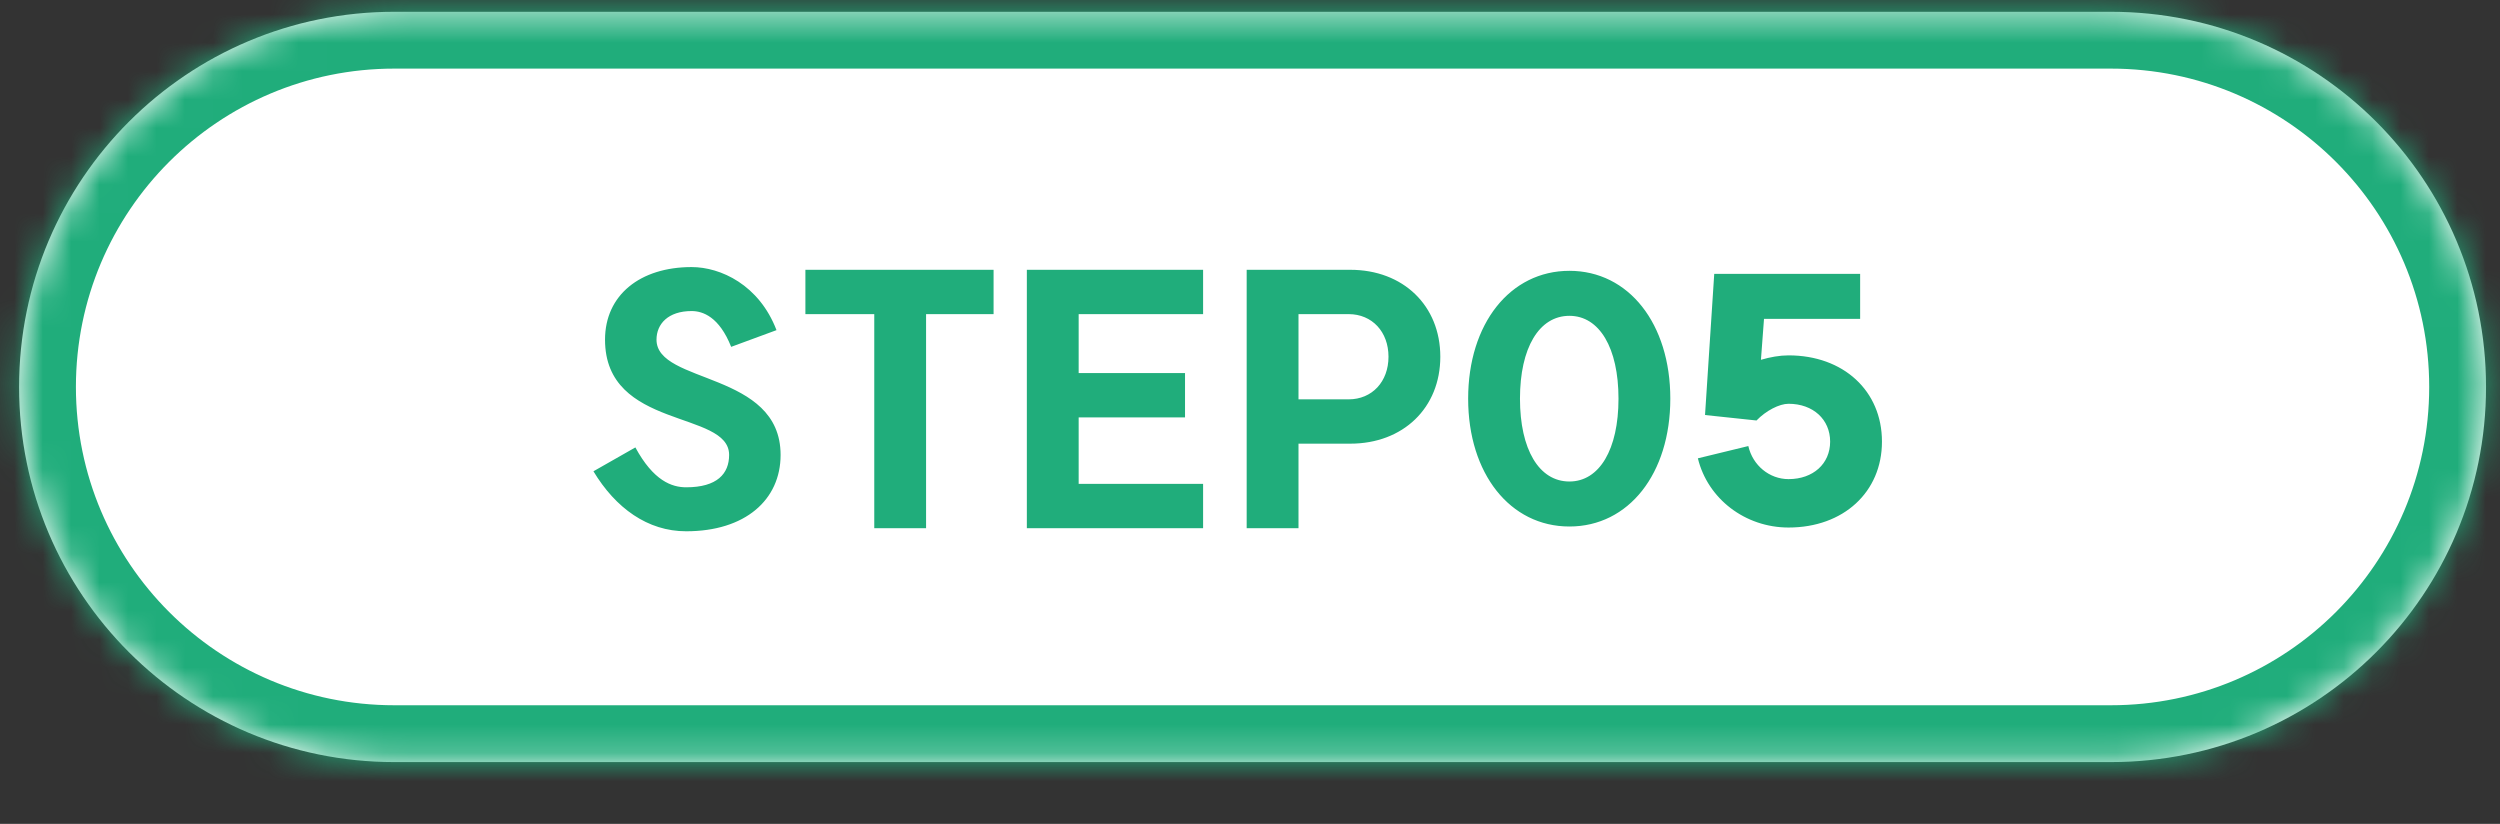
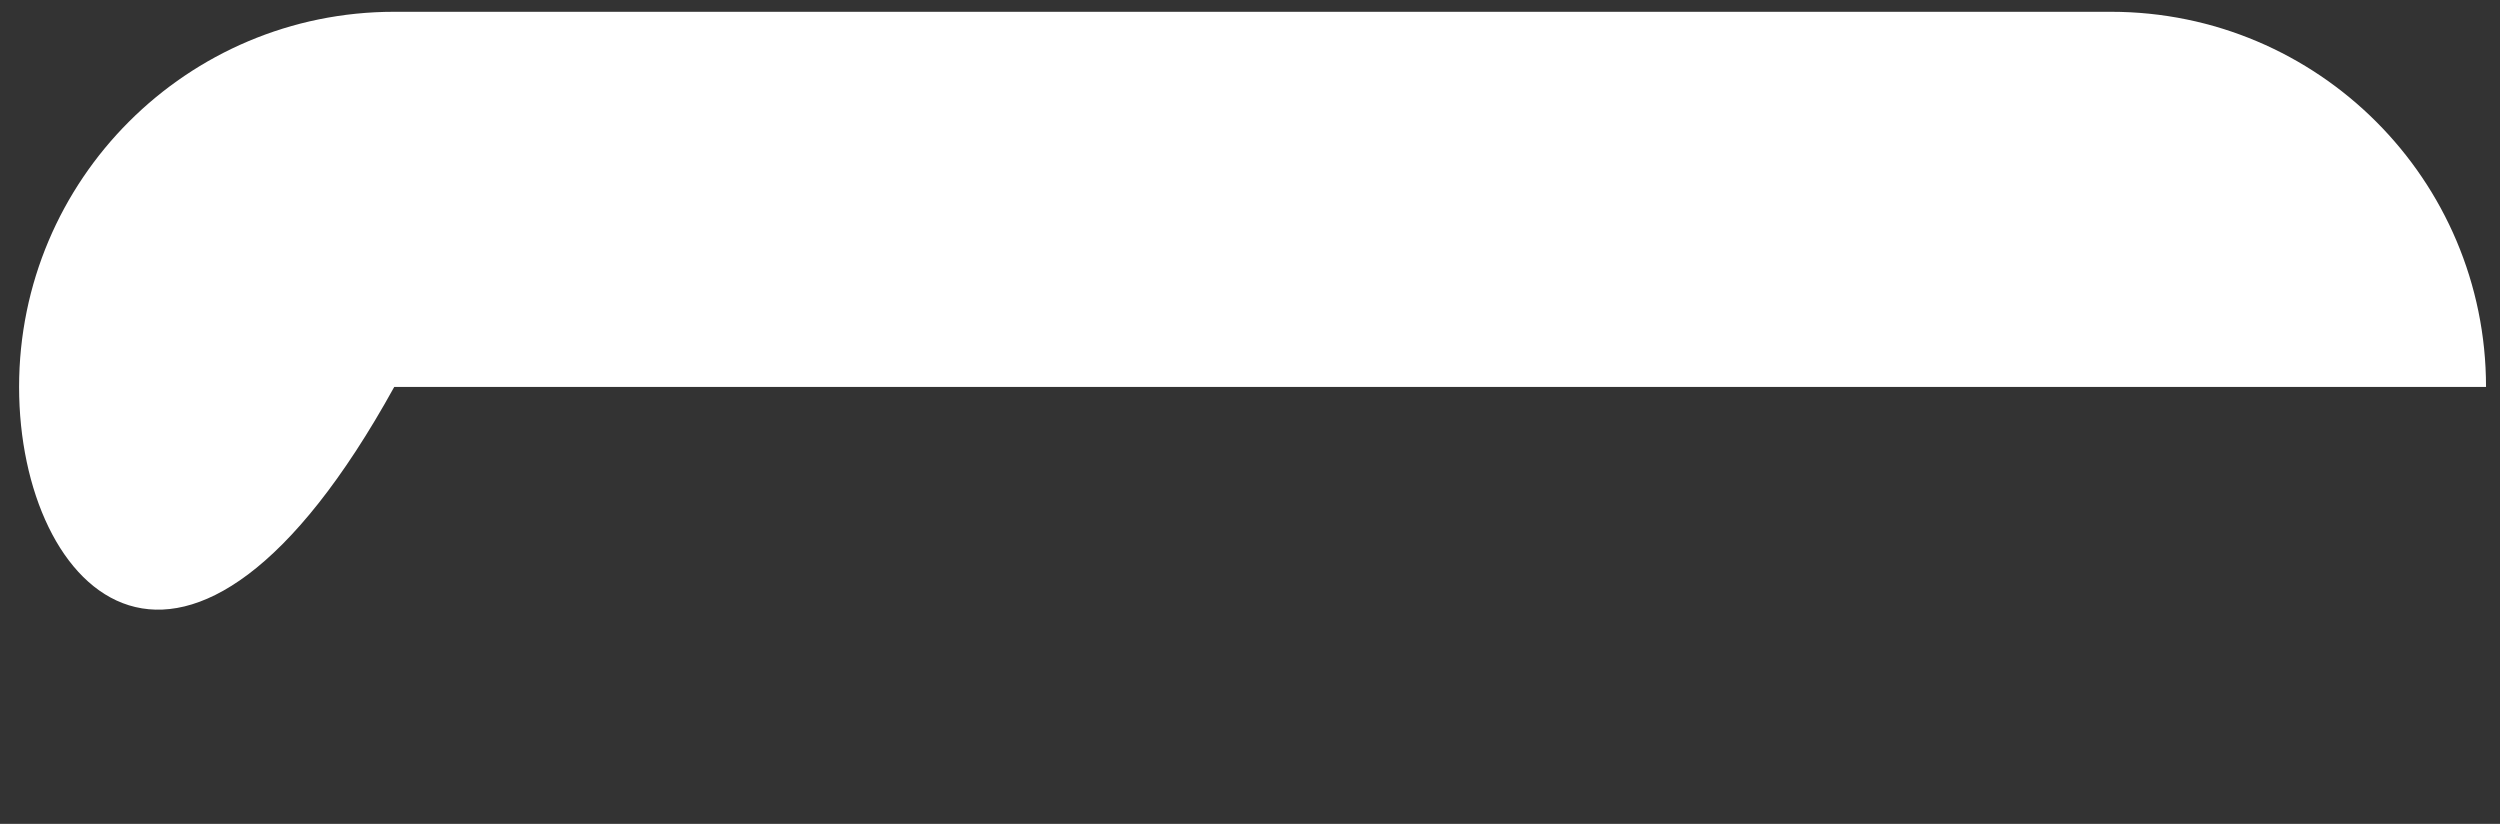
<svg xmlns="http://www.w3.org/2000/svg" width="88" height="29" viewBox="0 0 88 29" fill="none">
  <rect x="0" y="0" width="88" height="29" fill="#333333" stroke="none" />
  <mask id="path-1-inside-1_88_3025" fill="white">
-     <path d="M0.672 13.62C0.672 6.327 6.584 0.415 13.877 0.415H74.303C81.596 0.415 87.508 6.327 87.508 13.62C87.508 20.913 81.596 26.825 74.303 26.825H13.877C6.584 26.825 0.672 20.913 0.672 13.62Z" />
-   </mask>
-   <path d="M0.672 13.62C0.672 6.327 6.584 0.415 13.877 0.415H74.303C81.596 0.415 87.508 6.327 87.508 13.62C87.508 20.913 81.596 26.825 74.303 26.825H13.877C6.584 26.825 0.672 20.913 0.672 13.62Z" fill="white" />
+     </mask>
+   <path d="M0.672 13.62C0.672 6.327 6.584 0.415 13.877 0.415H74.303C81.596 0.415 87.508 6.327 87.508 13.62H13.877C6.584 26.825 0.672 20.913 0.672 13.62Z" fill="white" />
  <path d="M13.877 2.415H74.303V-1.585H13.877V2.415ZM74.303 24.825H13.877V28.825H74.303V24.825ZM13.877 24.825C7.689 24.825 2.672 19.808 2.672 13.62H-1.328C-1.328 22.017 5.479 28.825 13.877 28.825V24.825ZM85.508 13.62C85.508 19.808 80.491 24.825 74.303 24.825V28.825C82.7 28.825 89.508 22.017 89.508 13.62H85.508ZM74.303 2.415C80.491 2.415 85.508 7.432 85.508 13.62H89.508C89.508 5.223 82.7 -1.585 74.303 -1.585V2.415ZM13.877 -1.585C5.479 -1.585 -1.328 5.223 -1.328 13.62H2.672C2.672 7.432 7.689 2.415 13.877 2.415V-1.585Z" fill="#20AD7B" mask="url(#path-1-inside-1_88_3025)" />
-   <path d="M22.365 15.749C23.001 16.925 23.649 17.153 24.153 17.153C25.245 17.153 25.665 16.673 25.665 16.013C25.665 14.429 21.297 15.137 21.297 11.957C21.297 10.385 22.533 9.401 24.345 9.401C25.365 9.401 26.721 10.025 27.333 11.621L25.737 12.209C25.317 11.153 24.741 10.949 24.345 10.949C23.517 10.949 23.109 11.405 23.109 11.957C23.109 13.529 27.477 13.061 27.477 16.013C27.477 17.597 26.229 18.701 24.153 18.701C22.797 18.701 21.669 17.885 20.889 16.589L22.365 15.749ZM34.974 9.497V11.057H32.598V18.593H30.774V11.057H28.35V9.497H34.974ZM42.349 9.497V11.057H37.969V13.133H41.713V14.693H37.969V17.033H42.349V18.593H36.145V9.497H42.349ZM47.471 14.057C48.299 14.057 48.875 13.433 48.875 12.557C48.875 11.681 48.299 11.057 47.471 11.057H45.707V14.057H47.471ZM43.883 18.593V9.497H47.531C49.391 9.497 50.699 10.757 50.699 12.557C50.699 14.357 49.391 15.617 47.531 15.617H45.707V18.593H43.883ZM55.243 16.949C56.299 16.949 56.971 15.821 56.971 14.033C56.971 12.245 56.299 11.117 55.243 11.117C54.175 11.117 53.503 12.245 53.503 14.033C53.503 15.821 54.175 16.949 55.243 16.949ZM51.679 14.033C51.679 11.393 53.155 9.533 55.243 9.533C57.331 9.533 58.795 11.393 58.795 14.033C58.795 16.673 57.331 18.533 55.243 18.533C53.155 18.533 51.679 16.673 51.679 14.033ZM61.829 14.801L60.017 14.609L60.341 9.641H65.477V11.225H62.093L61.985 12.665C62.309 12.569 62.645 12.509 62.957 12.509C64.889 12.509 66.245 13.757 66.245 15.545C66.245 17.321 64.889 18.569 62.957 18.569C61.433 18.569 60.113 17.561 59.765 16.133L61.541 15.701C61.697 16.385 62.285 16.865 62.957 16.865C63.821 16.865 64.421 16.325 64.421 15.545C64.421 14.765 63.821 14.213 62.957 14.213C62.633 14.213 62.165 14.453 61.829 14.801Z" fill="#20AD7B" />
</svg>